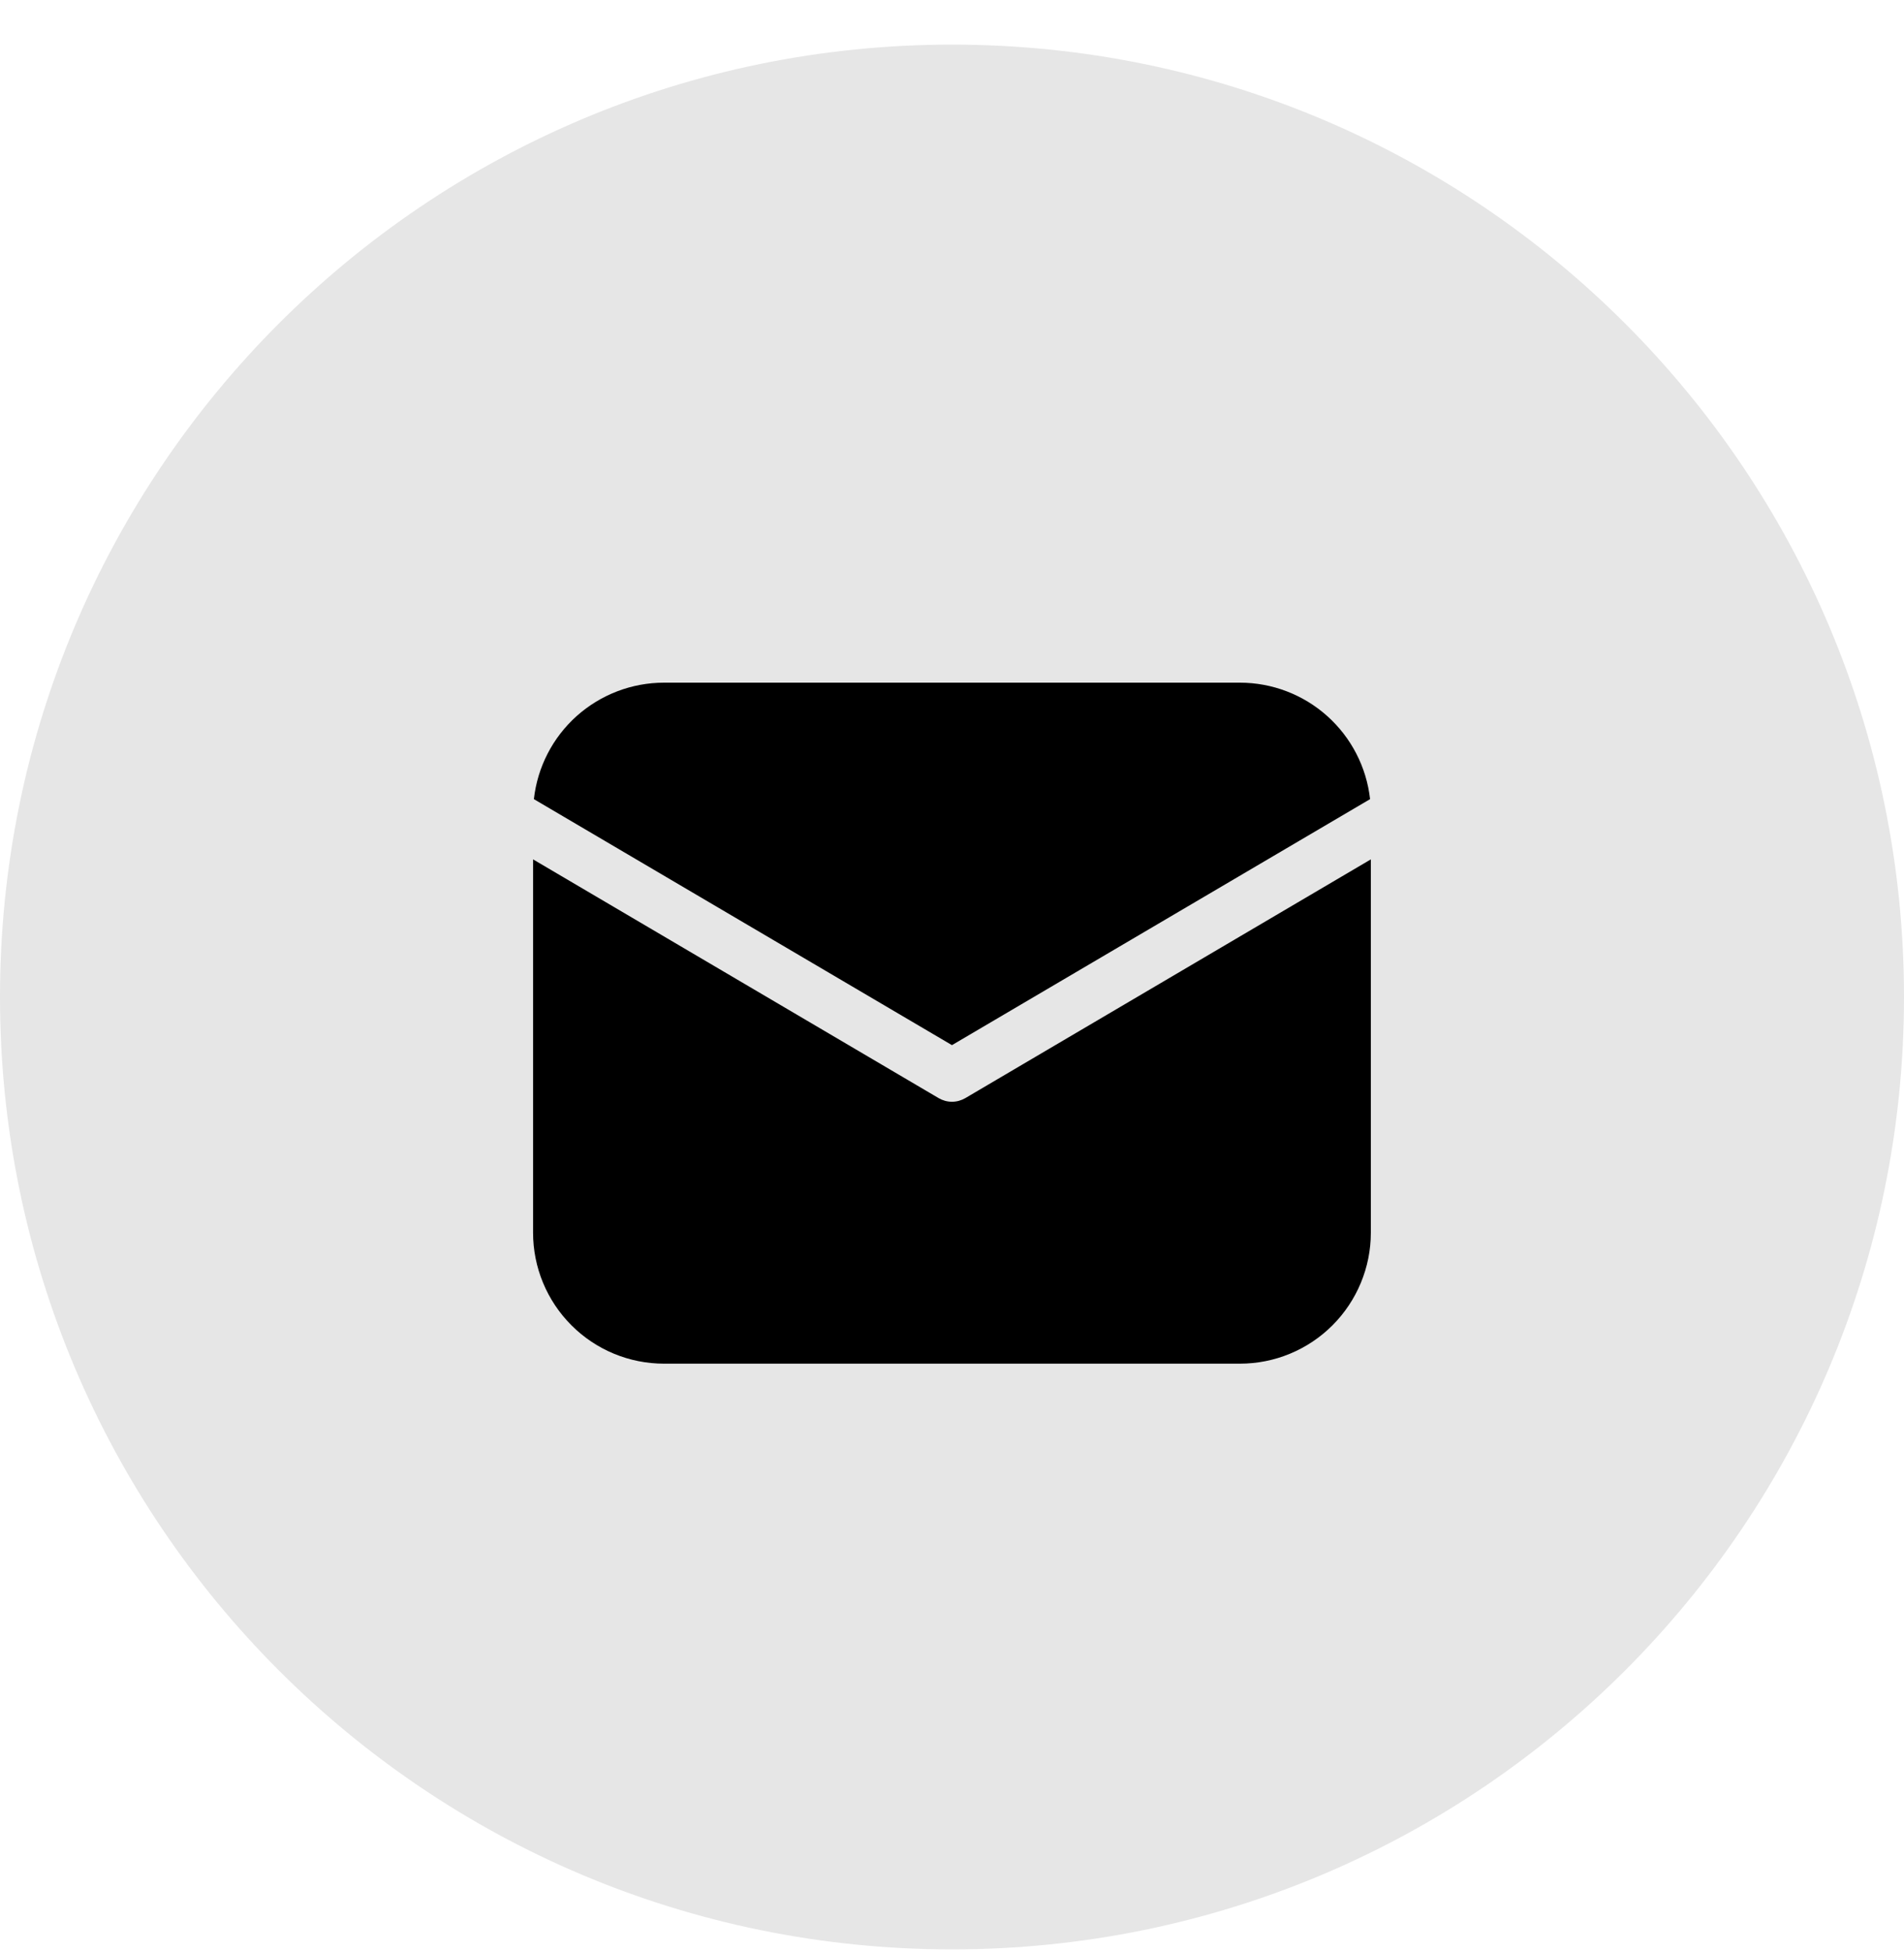
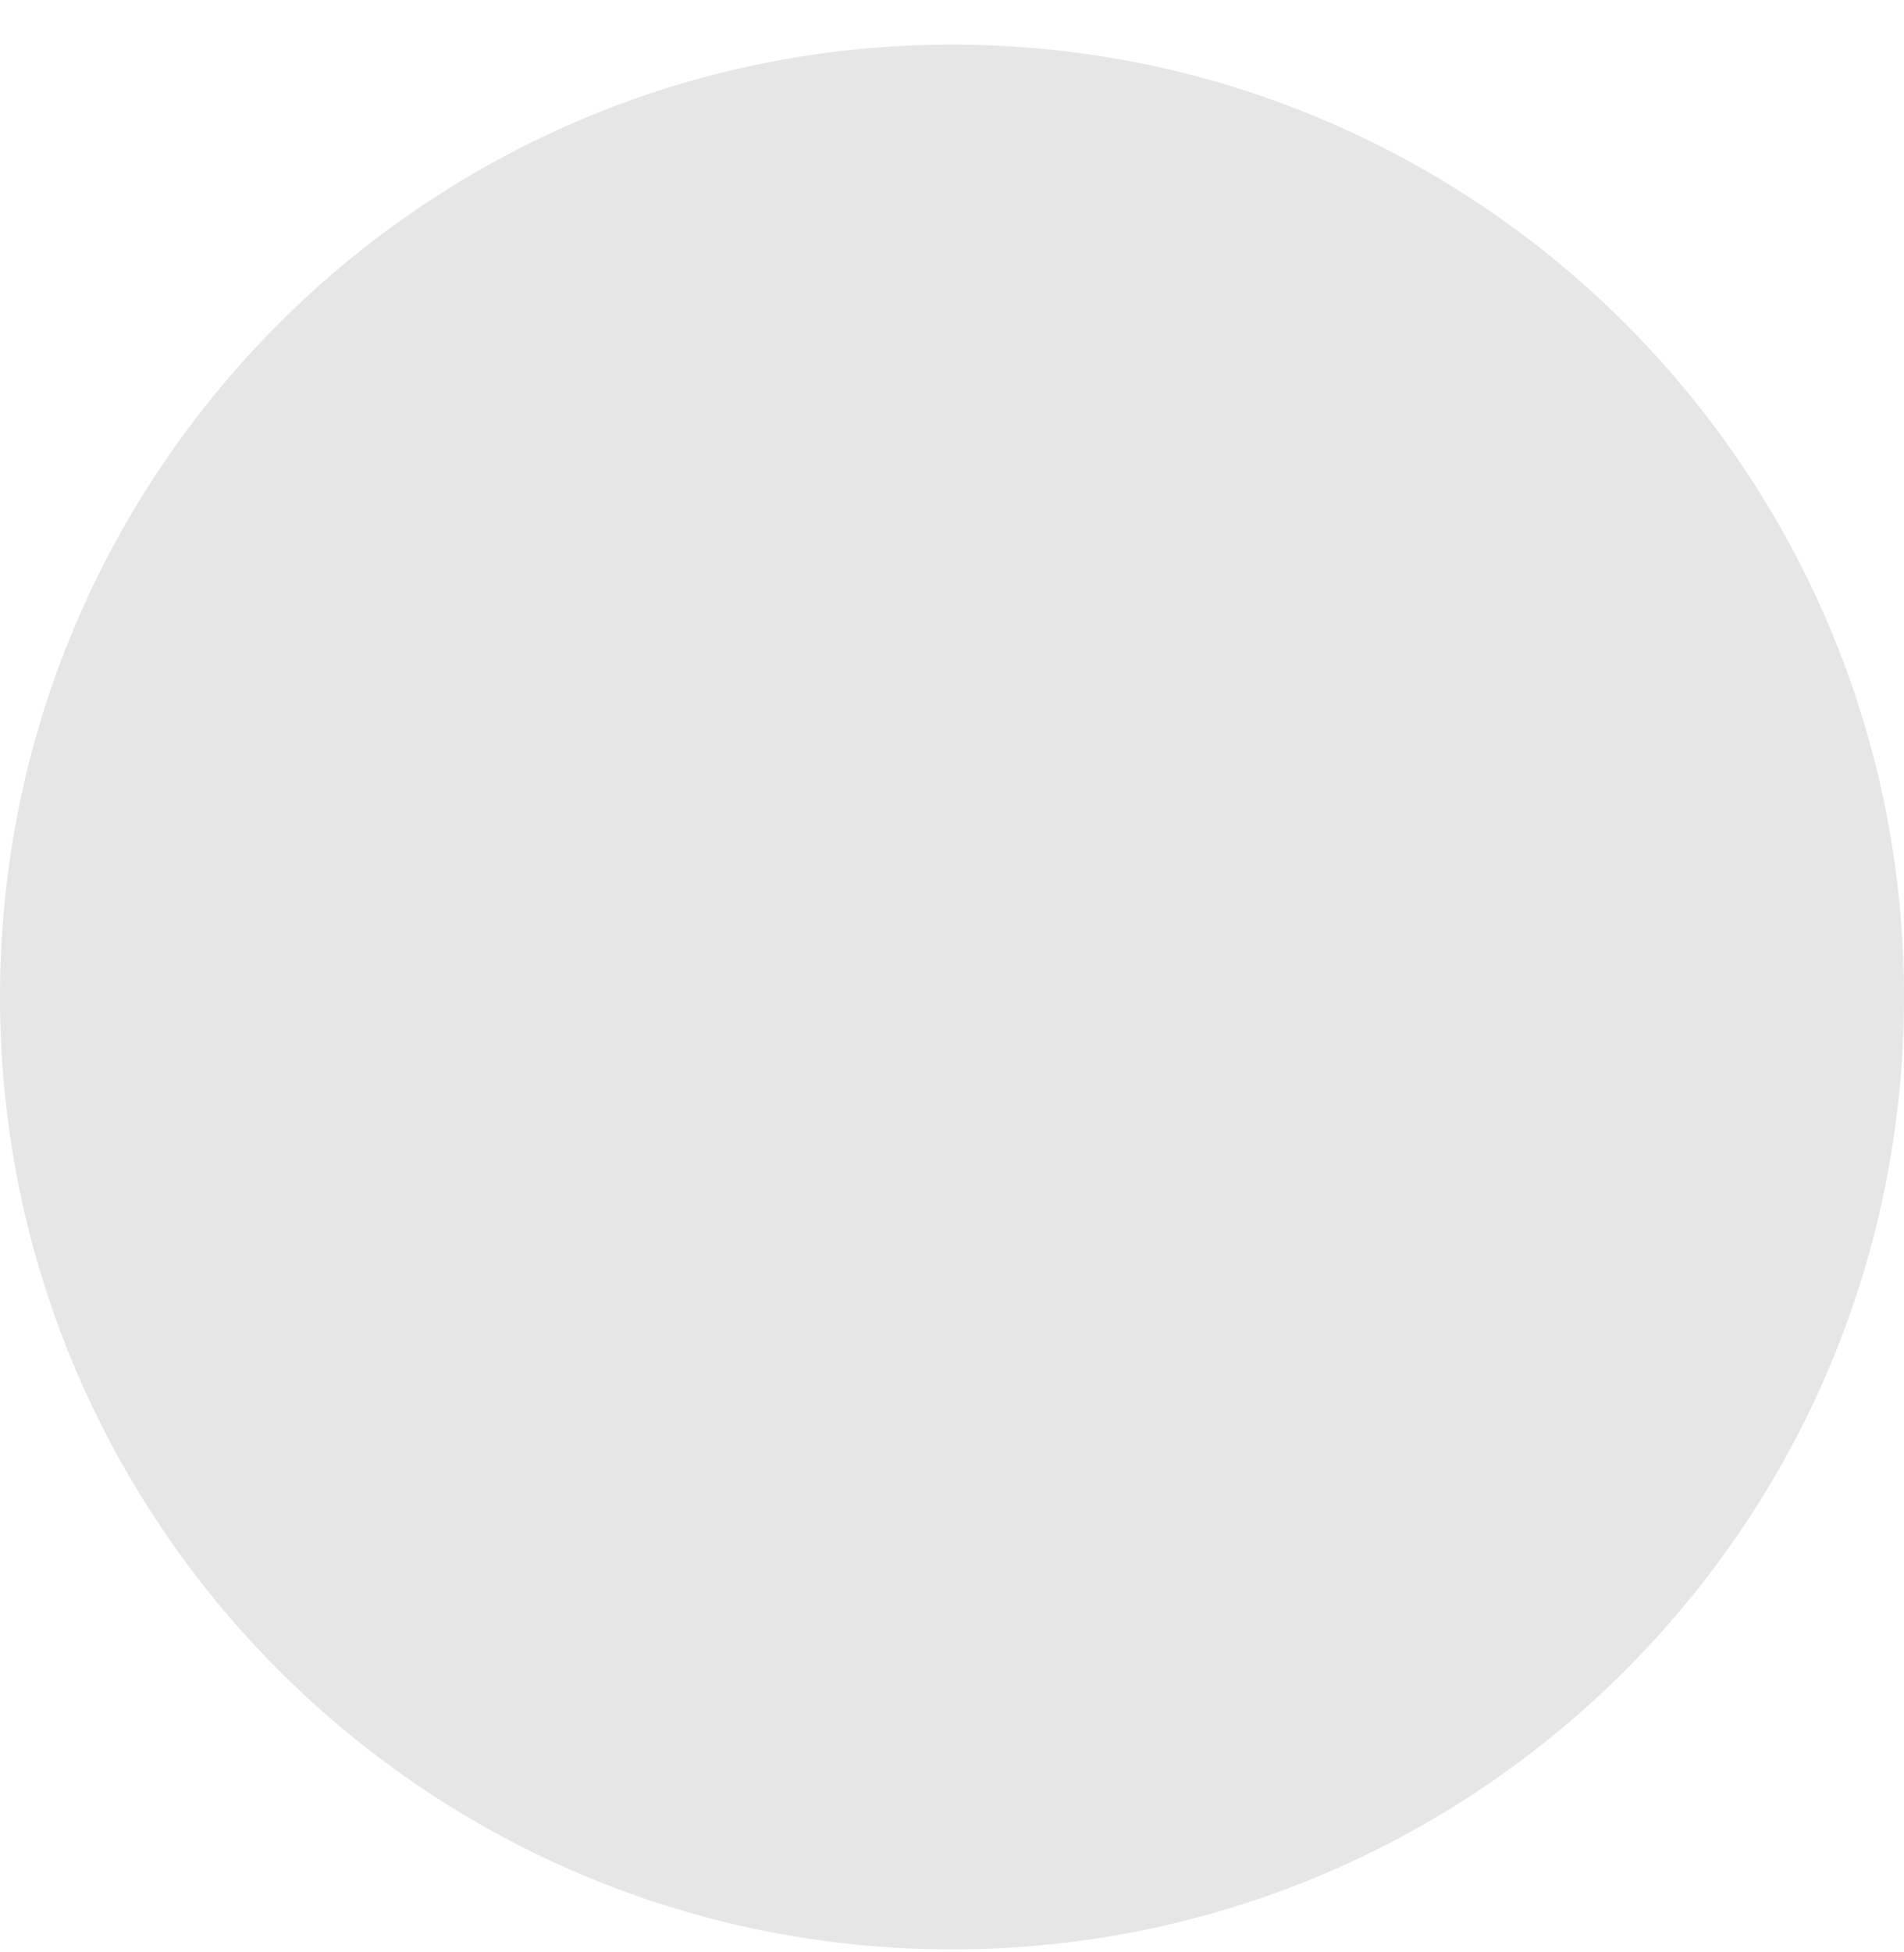
<svg xmlns="http://www.w3.org/2000/svg" width="40" height="41" viewBox="0 0 40 41" fill="none">
  <path opacity="0.1" fill-rule="evenodd" clip-rule="evenodd" d="M0 20.936C0 9.891 8.954 0.937 20 0.937C31.046 0.937 40 9.891 40 20.936C40 31.982 31.046 40.937 20 40.937C8.954 40.937 0 31.982 0 20.936Z" fill="black" />
-   <path d="M28.799 18.047V25.887C28.799 26.616 28.509 27.315 27.994 27.831C27.478 28.347 26.779 28.637 26.049 28.637H13.949C13.22 28.637 12.52 28.347 12.005 27.831C11.489 27.315 11.199 26.616 11.199 25.887V18.047L19.72 23.061C19.805 23.11 19.901 23.137 19.999 23.137C20.098 23.137 20.194 23.11 20.279 23.061L28.799 18.047ZM26.049 14.336C26.726 14.336 27.379 14.586 27.883 15.037C28.387 15.488 28.708 16.109 28.783 16.782L19.999 21.948L11.216 16.782C11.291 16.109 11.611 15.488 12.115 15.037C12.62 14.586 13.273 14.336 13.949 14.336H26.049Z" fill="black" />
</svg>